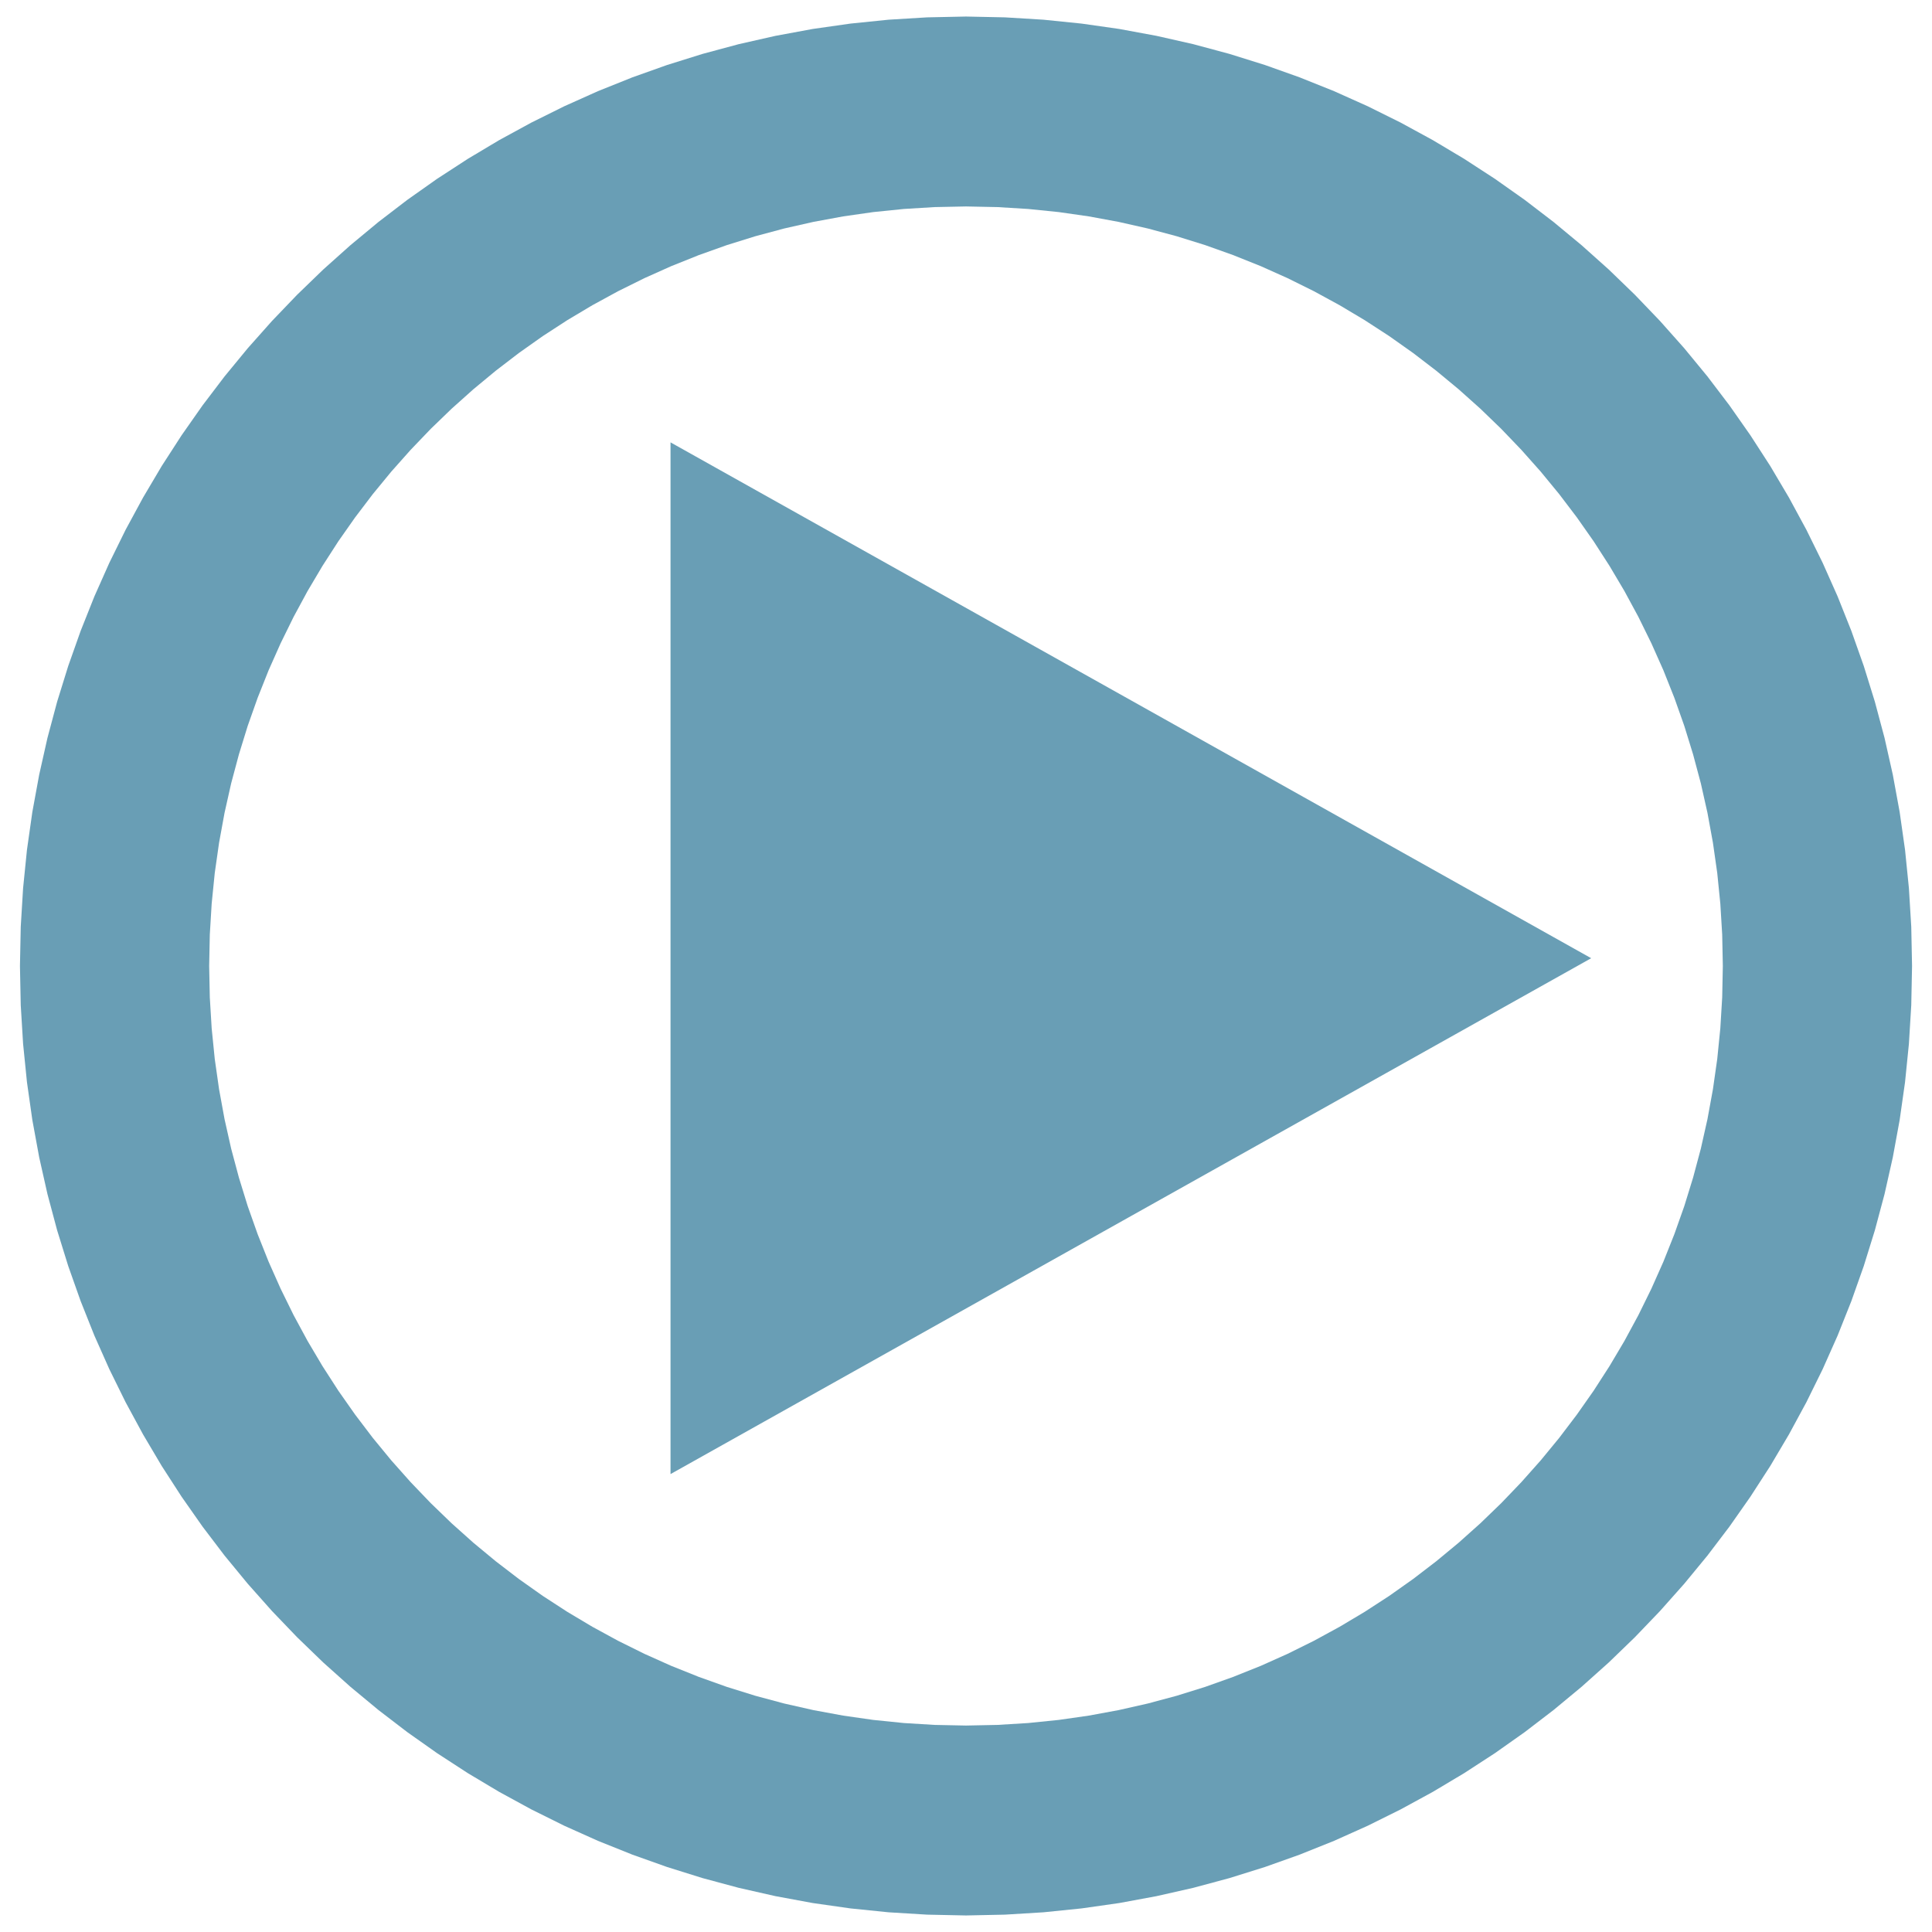
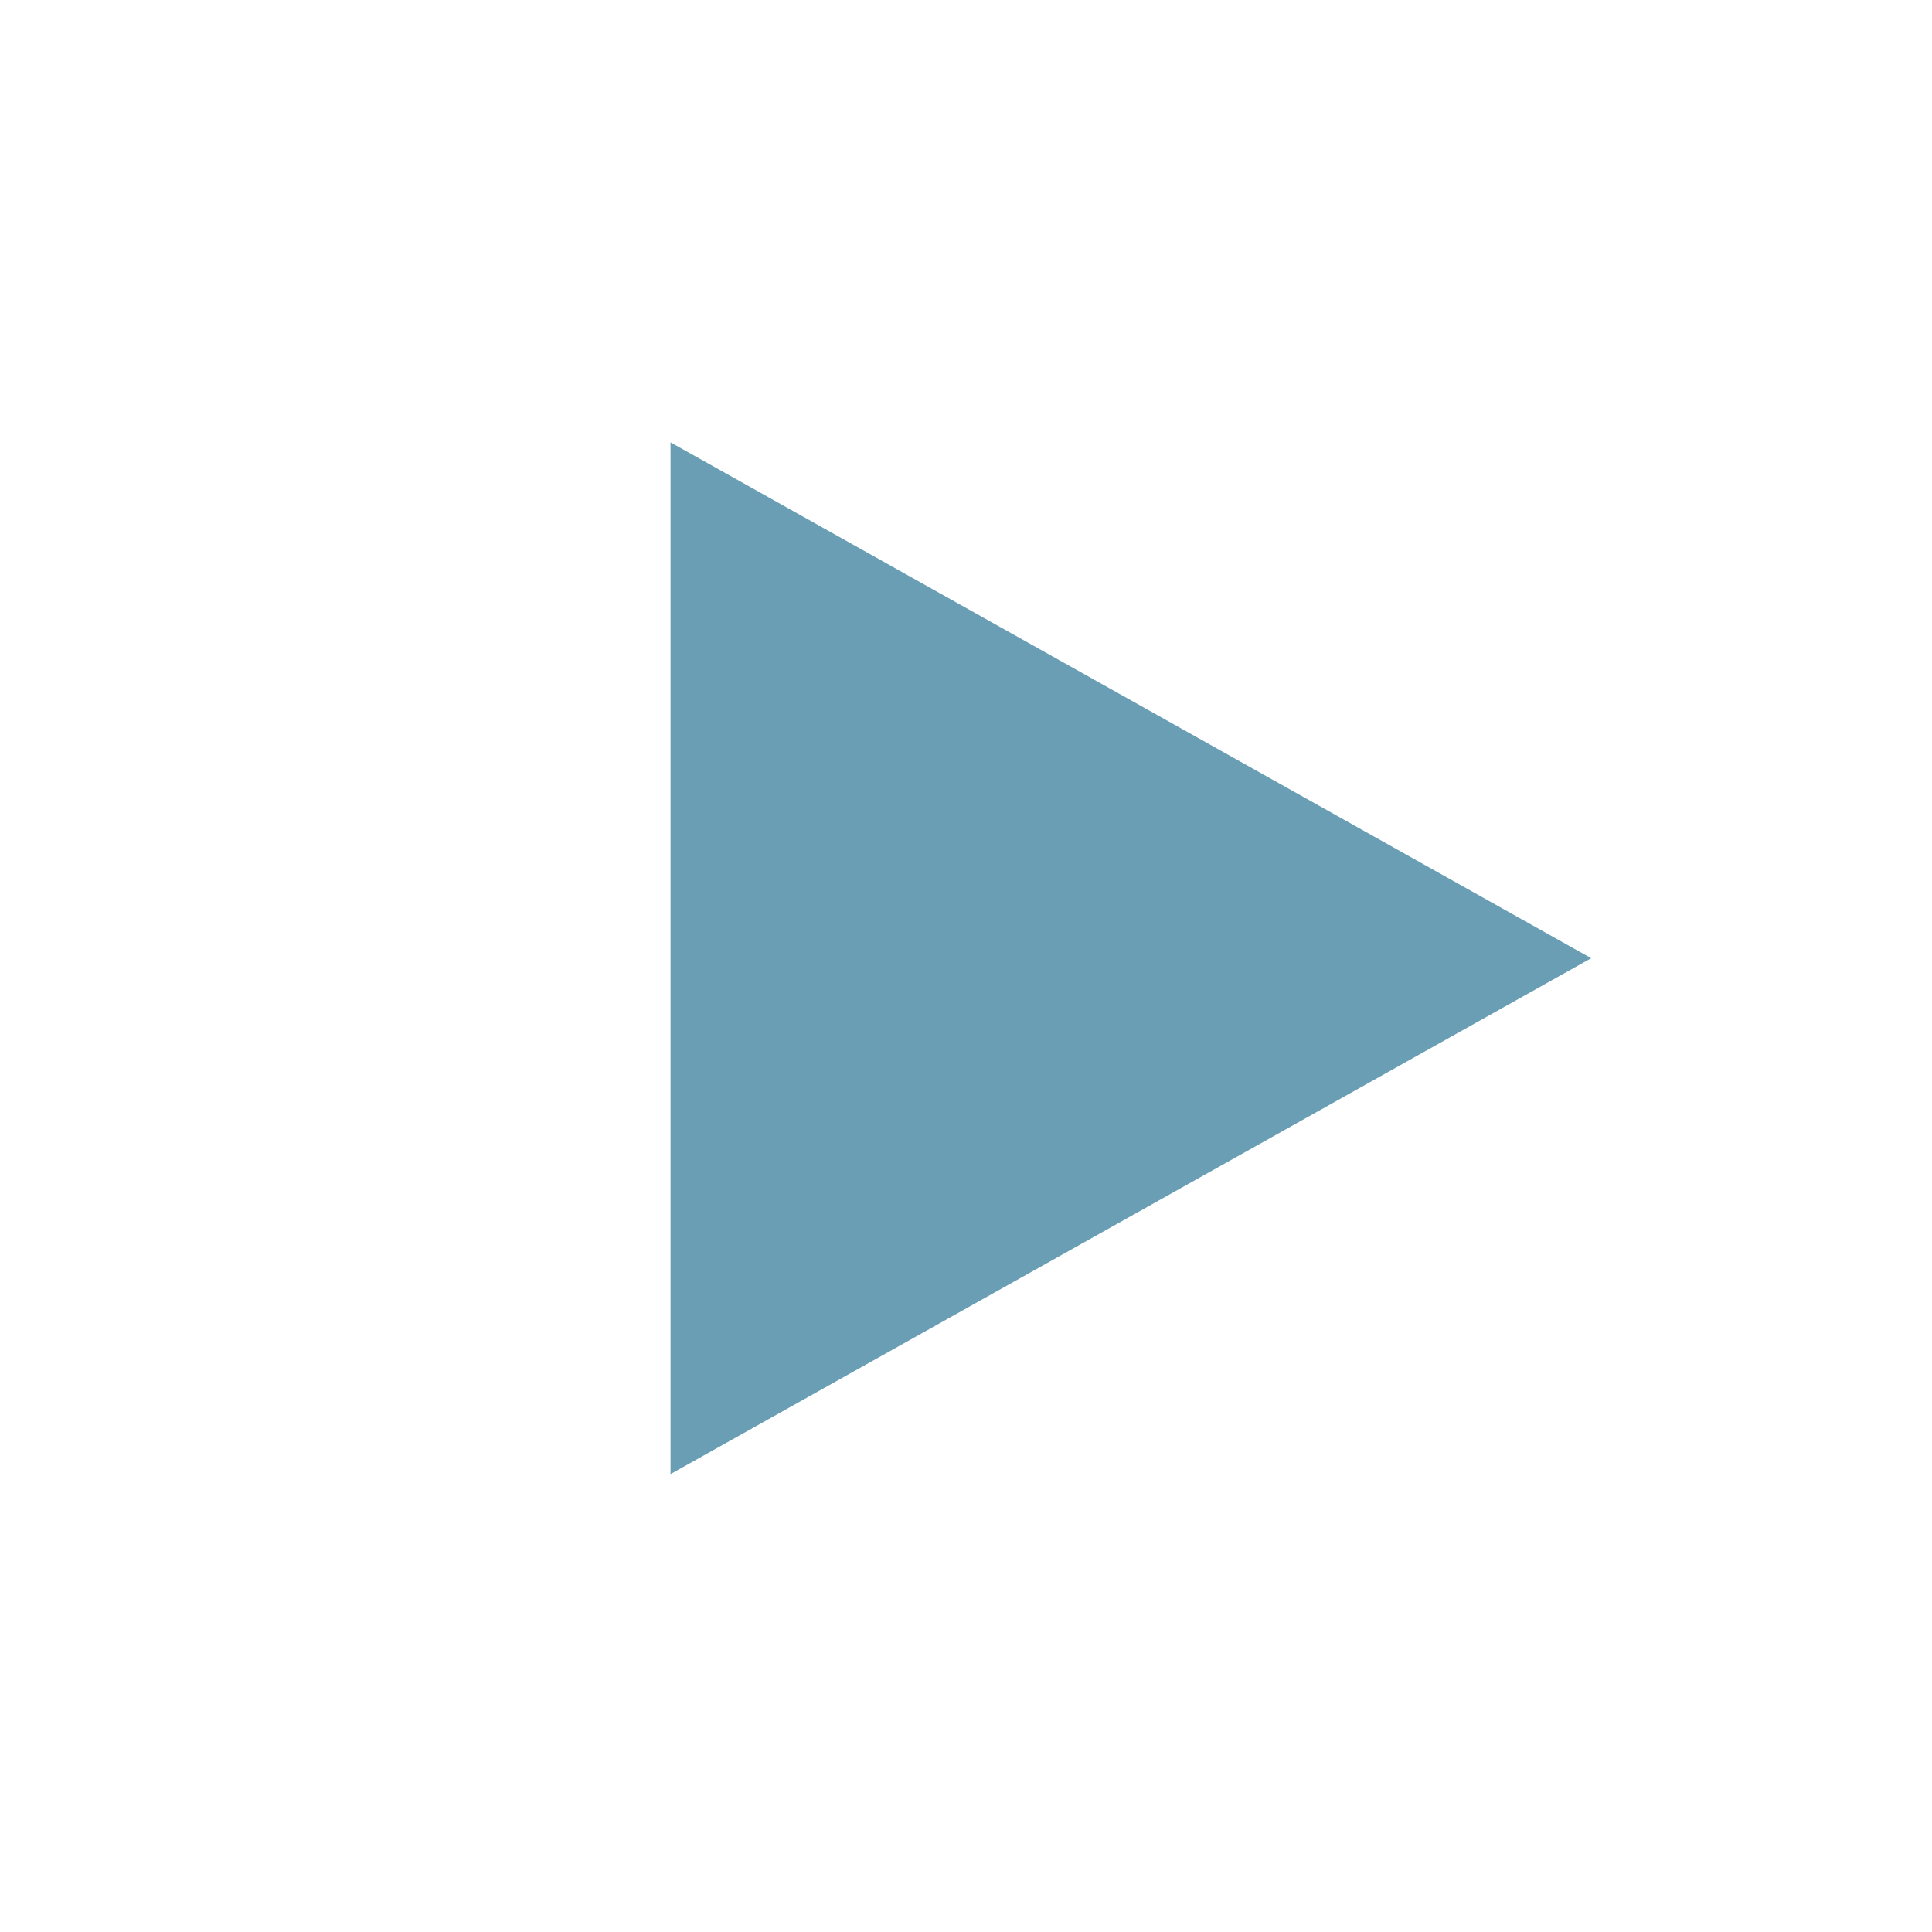
<svg xmlns="http://www.w3.org/2000/svg" xmlns:xlink="http://www.w3.org/1999/xlink" version="1.1" preserveAspectRatio="xMidYMid meet" viewBox="0 0 640 640" width="48" height="48">
  <defs>
-     <path d="M345.69 6.53L358.33 7.82L370.81 9.6L383.13 11.88L395.28 14.63L407.25 17.85L419.02 21.53L430.59 25.65L441.95 30.21L453.08 35.2L463.98 40.61L474.64 46.42L485.04 52.63L495.18 59.22L505.05 66.19L514.63 73.53L523.91 81.22L532.9 89.26L541.57 97.64L549.91 106.34L557.92 115.35L565.59 124.67L572.9 134.29L579.84 144.19L586.42 154.37L592.6 164.81L598.39 175.5L603.78 186.44L608.75 197.61L613.29 209.01L617.4 220.62L621.07 232.44L624.28 244.45L627.02 256.64L629.29 269.01L631.07 281.53L632.35 294.22L633.13 307.04L633.39 320L633.13 332.96L632.35 345.78L631.07 358.47L629.29 370.99L627.02 383.36L624.28 395.55L621.07 407.56L617.4 419.38L613.29 430.99L608.75 442.39L603.78 453.56L598.39 464.5L592.6 475.19L586.42 485.63L579.84 495.81L572.9 505.71L565.59 515.33L557.92 524.65L549.91 533.66L541.57 542.36L532.9 550.74L523.91 558.78L514.63 566.47L505.05 573.81L495.18 580.78L485.04 587.37L474.64 593.58L463.98 599.39L453.08 604.8L441.95 609.79L430.59 614.35L419.02 618.47L407.25 622.15L395.28 625.37L383.13 628.12L370.81 630.4L358.33 632.18L345.69 633.47L332.91 634.25L320 634.52L307.09 634.25L294.31 633.47L281.67 632.18L269.19 630.4L256.87 628.12L244.72 625.37L232.75 622.15L220.98 618.47L209.41 614.35L198.05 609.79L186.92 604.8L176.02 599.39L165.36 593.58L154.96 587.37L144.82 580.78L134.95 573.81L125.37 566.47L116.09 558.78L107.1 550.74L98.43 542.36L90.09 533.66L82.08 524.65L74.41 515.33L67.1 505.71L60.16 495.81L53.58 485.63L47.4 475.19L41.61 464.5L36.22 453.56L31.25 442.39L26.71 430.99L22.6 419.38L18.93 407.56L15.72 395.55L12.98 383.36L10.71 370.99L8.93 358.47L7.65 345.78L6.87 332.96L6.61 320L6.87 307.04L7.65 294.22L8.93 281.53L10.71 269.01L12.98 256.64L15.72 244.45L18.93 232.44L22.6 220.62L26.71 209.01L31.25 197.61L36.22 186.44L41.61 175.5L47.4 164.81L53.58 154.37L60.16 144.19L67.1 134.29L74.41 124.67L82.08 115.35L90.09 106.34L98.43 97.64L107.1 89.26L116.09 81.22L125.37 73.53L134.95 66.19L144.82 59.22L154.96 52.63L165.36 46.42L176.02 40.61L186.92 35.2L198.05 30.21L209.41 25.65L220.98 21.53L232.75 17.85L244.72 14.63L256.87 11.88L269.19 9.6L281.67 7.82L294.31 6.53L307.09 5.75L320 5.48L332.91 5.75L345.69 6.53ZM299.43 69.22L289.31 70.25L279.32 71.68L269.46 73.5L259.73 75.7L250.16 78.27L240.73 81.21L231.48 84.51L222.39 88.15L213.48 92.14L204.76 96.46L196.23 101.11L187.91 106.07L179.8 111.34L171.91 116.92L164.25 122.79L156.82 128.94L149.63 135.37L142.7 142.06L136.03 149.02L129.62 156.23L123.49 163.69L117.65 171.38L112.09 179.3L106.84 187.44L101.89 195.79L97.26 204.35L92.96 213.1L88.98 222.04L85.35 231.16L82.06 240.45L79.14 249.91L76.57 259.52L74.38 269.28L72.57 279.17L71.14 289.2L70.12 299.36L69.5 309.62L69.29 320L69.5 330.38L70.12 340.64L71.14 350.8L72.57 360.83L74.38 370.72L76.57 380.48L79.14 390.09L82.06 399.55L85.35 408.84L88.98 417.96L92.96 426.9L97.26 435.65L101.89 444.21L106.84 452.56L112.09 460.7L117.65 468.62L123.49 476.31L129.62 483.77L136.03 490.98L142.7 497.94L149.63 504.63L156.82 511.06L164.25 517.21L171.91 523.08L179.8 528.66L187.91 533.93L196.23 538.89L204.76 543.54L213.48 547.86L222.39 551.85L231.48 555.49L240.73 558.79L250.16 561.73L259.73 564.3L269.46 566.5L279.32 568.32L289.31 569.75L299.43 570.78L309.66 571.4L320 571.61L330.34 571.4L340.57 570.78L350.69 569.75L360.68 568.32L370.54 566.5L380.27 564.3L389.84 561.73L399.27 558.79L408.52 555.49L417.61 551.85L426.52 547.86L435.24 543.54L443.77 538.89L452.09 533.93L460.2 528.66L468.09 523.08L475.75 517.21L483.18 511.06L490.37 504.63L497.3 497.94L503.97 490.98L510.38 483.77L516.51 476.31L522.35 468.62L527.91 460.7L533.16 452.56L538.11 444.21L542.74 435.65L547.04 426.9L551.02 417.96L554.65 408.84L557.94 399.55L560.86 390.09L563.43 380.48L565.62 370.72L567.43 360.83L568.86 350.8L569.88 340.64L570.5 330.38L570.71 320L570.5 309.62L569.88 299.36L568.86 289.2L567.43 279.17L565.62 269.28L563.43 259.52L560.86 249.91L557.94 240.45L554.65 231.16L551.02 222.04L547.04 213.1L542.74 204.35L538.11 195.79L533.16 187.44L527.91 179.3L522.35 171.38L516.51 163.69L510.38 156.23L503.97 149.02L497.3 142.06L490.37 135.37L483.18 128.94L475.75 122.79L468.09 116.92L460.2 111.34L452.09 106.07L443.77 101.11L435.24 96.46L426.52 92.14L417.61 88.15L408.52 84.51L399.27 81.21L389.84 78.27L380.27 75.7L370.54 73.5L360.68 71.68L350.69 70.25L340.57 69.22L330.34 68.6L320 68.39L309.66 68.6L299.43 69.22Z" id="j4xdBzJN8T" />
    <path d="M374.61 402.86L222.12 488.31L222.12 317.42L222.12 146.54L374.61 231.97L527.1 317.42L374.61 402.86Z" id="amJ8Q9epO" />
  </defs>
  <g>
    <g>
-       <path />
-       <path />
      <g>
        <use xlink:href="#j4xdBzJN8T" opacity="1" fill="#699eb5" fill-opacity="1" />
        <g>
          <use xlink:href="#j4xdBzJN8T" opacity="1" fill-opacity="0" stroke="#000000" stroke-width="1" stroke-opacity="0" />
        </g>
      </g>
      <g>
        <use xlink:href="#amJ8Q9epO" opacity="1" fill="#699eb5" fill-opacity="1" />
      </g>
    </g>
  </g>
</svg>